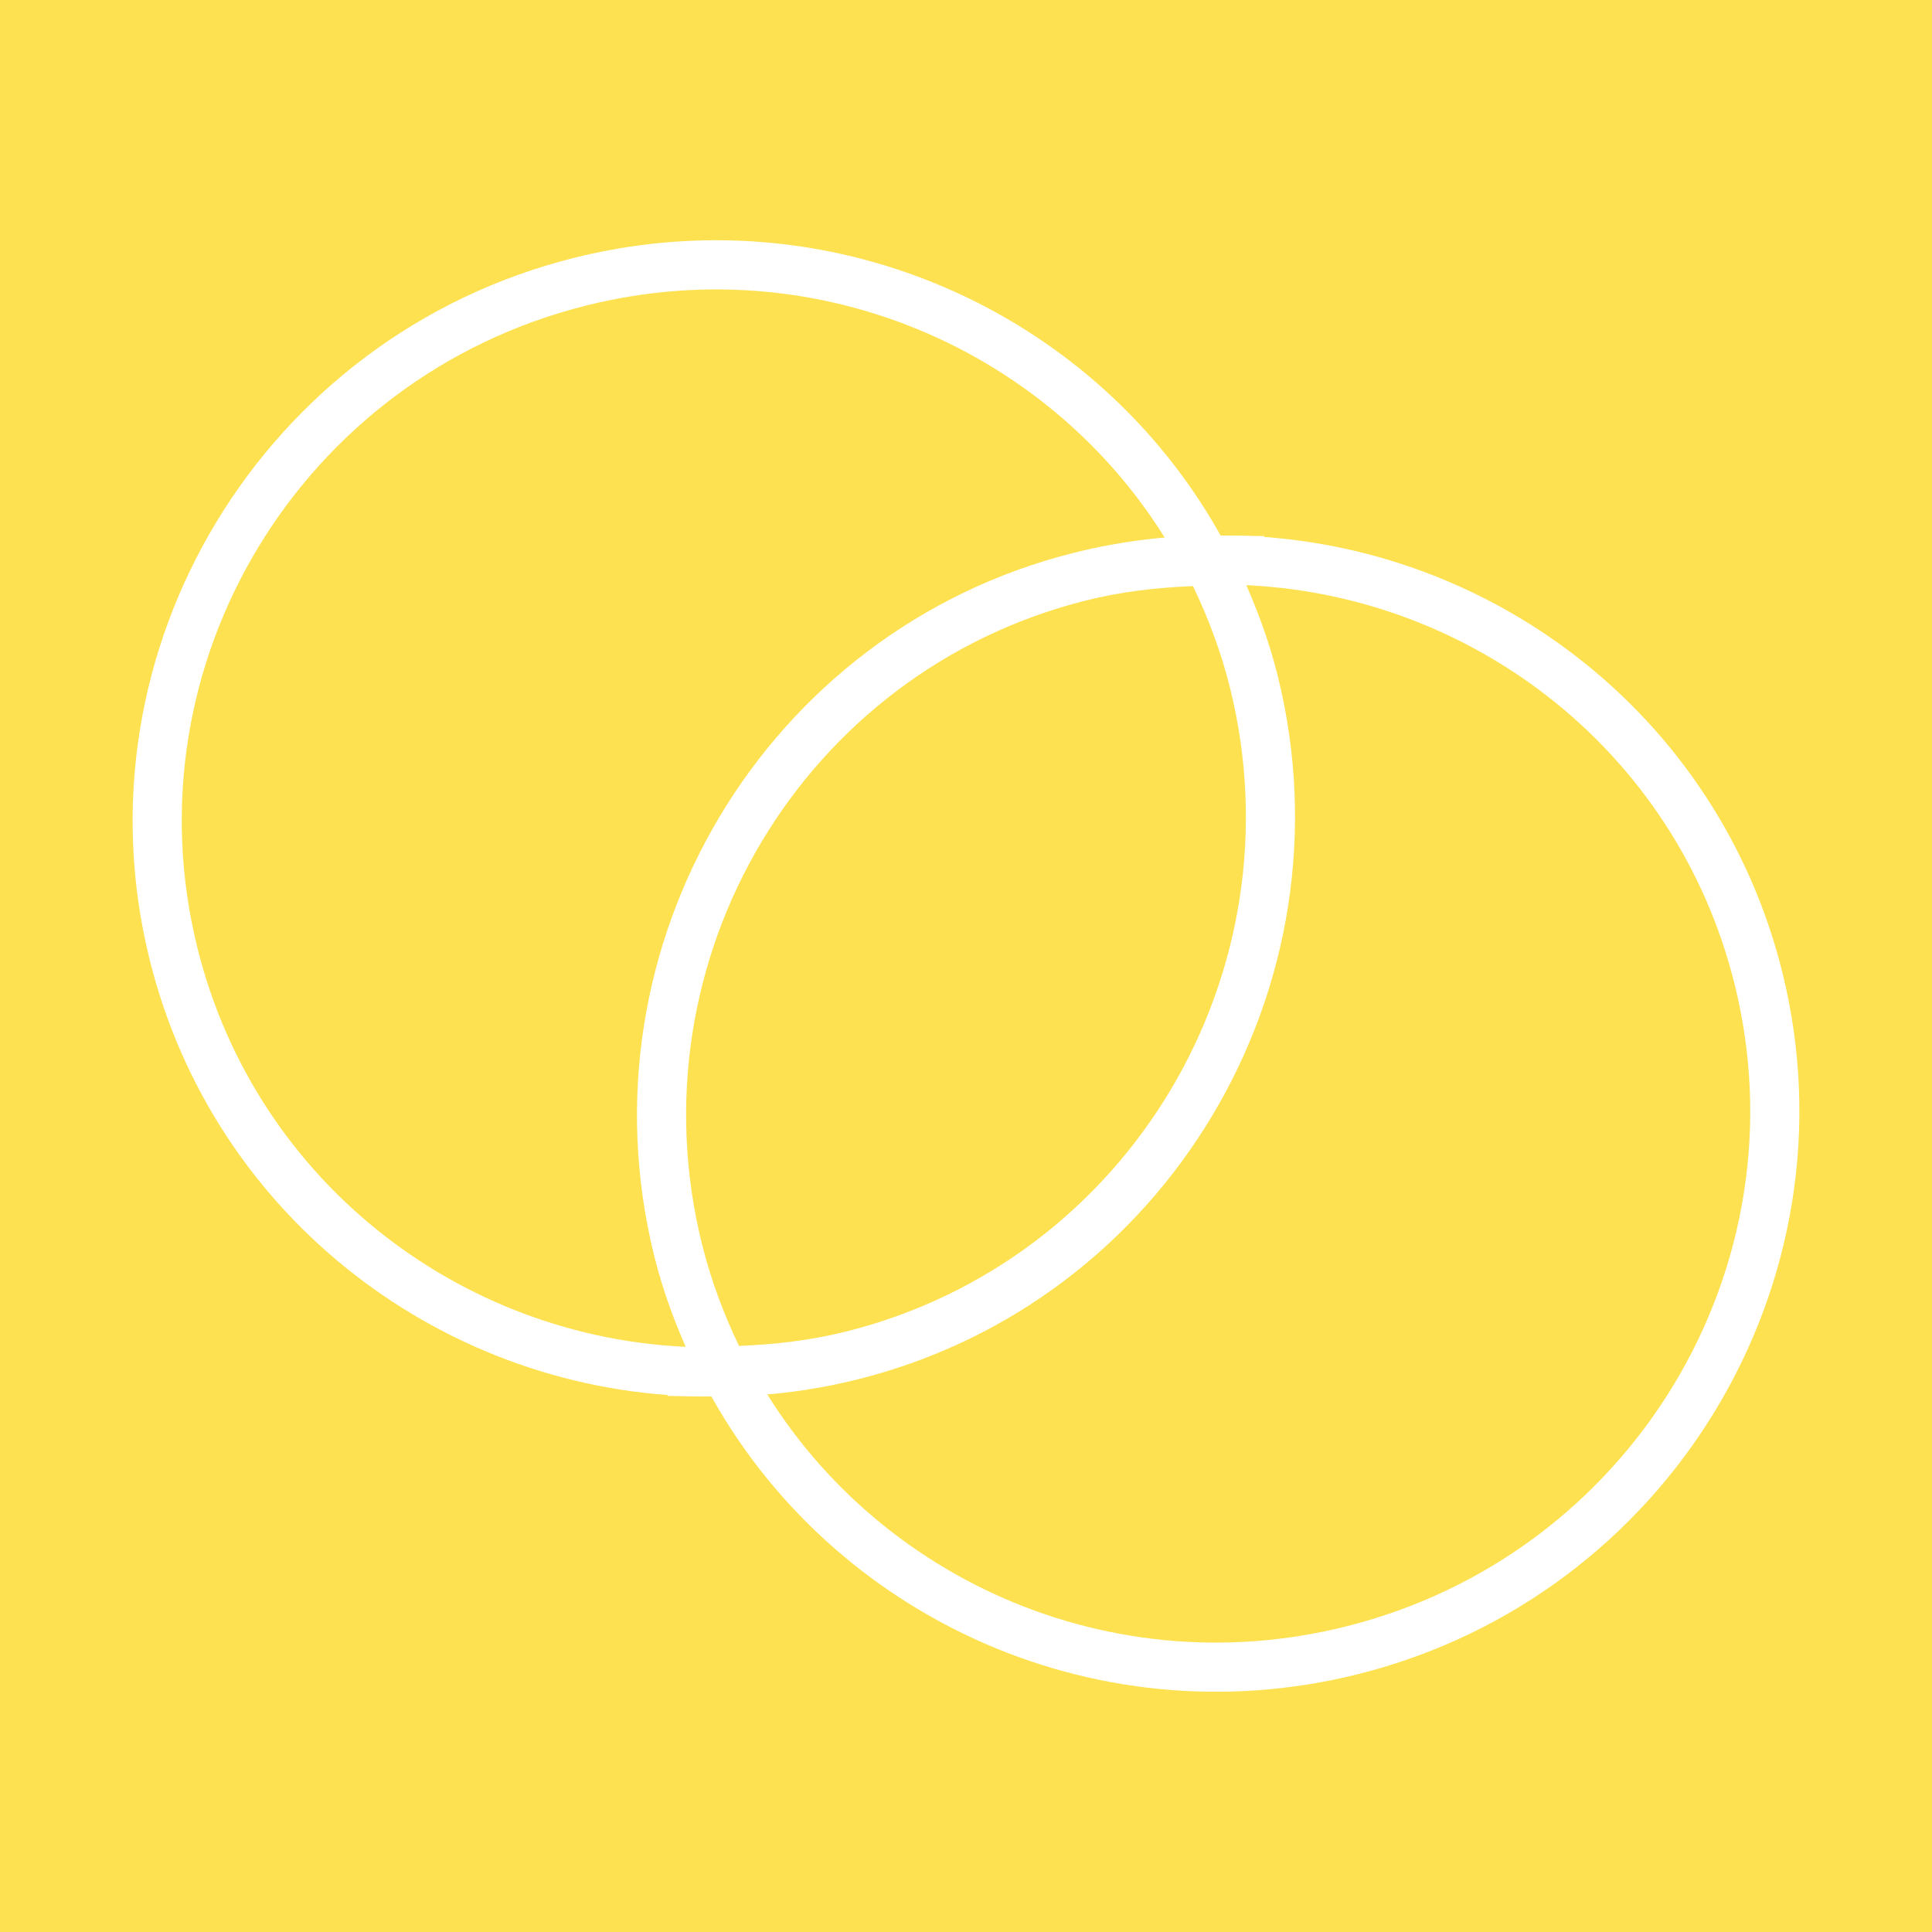
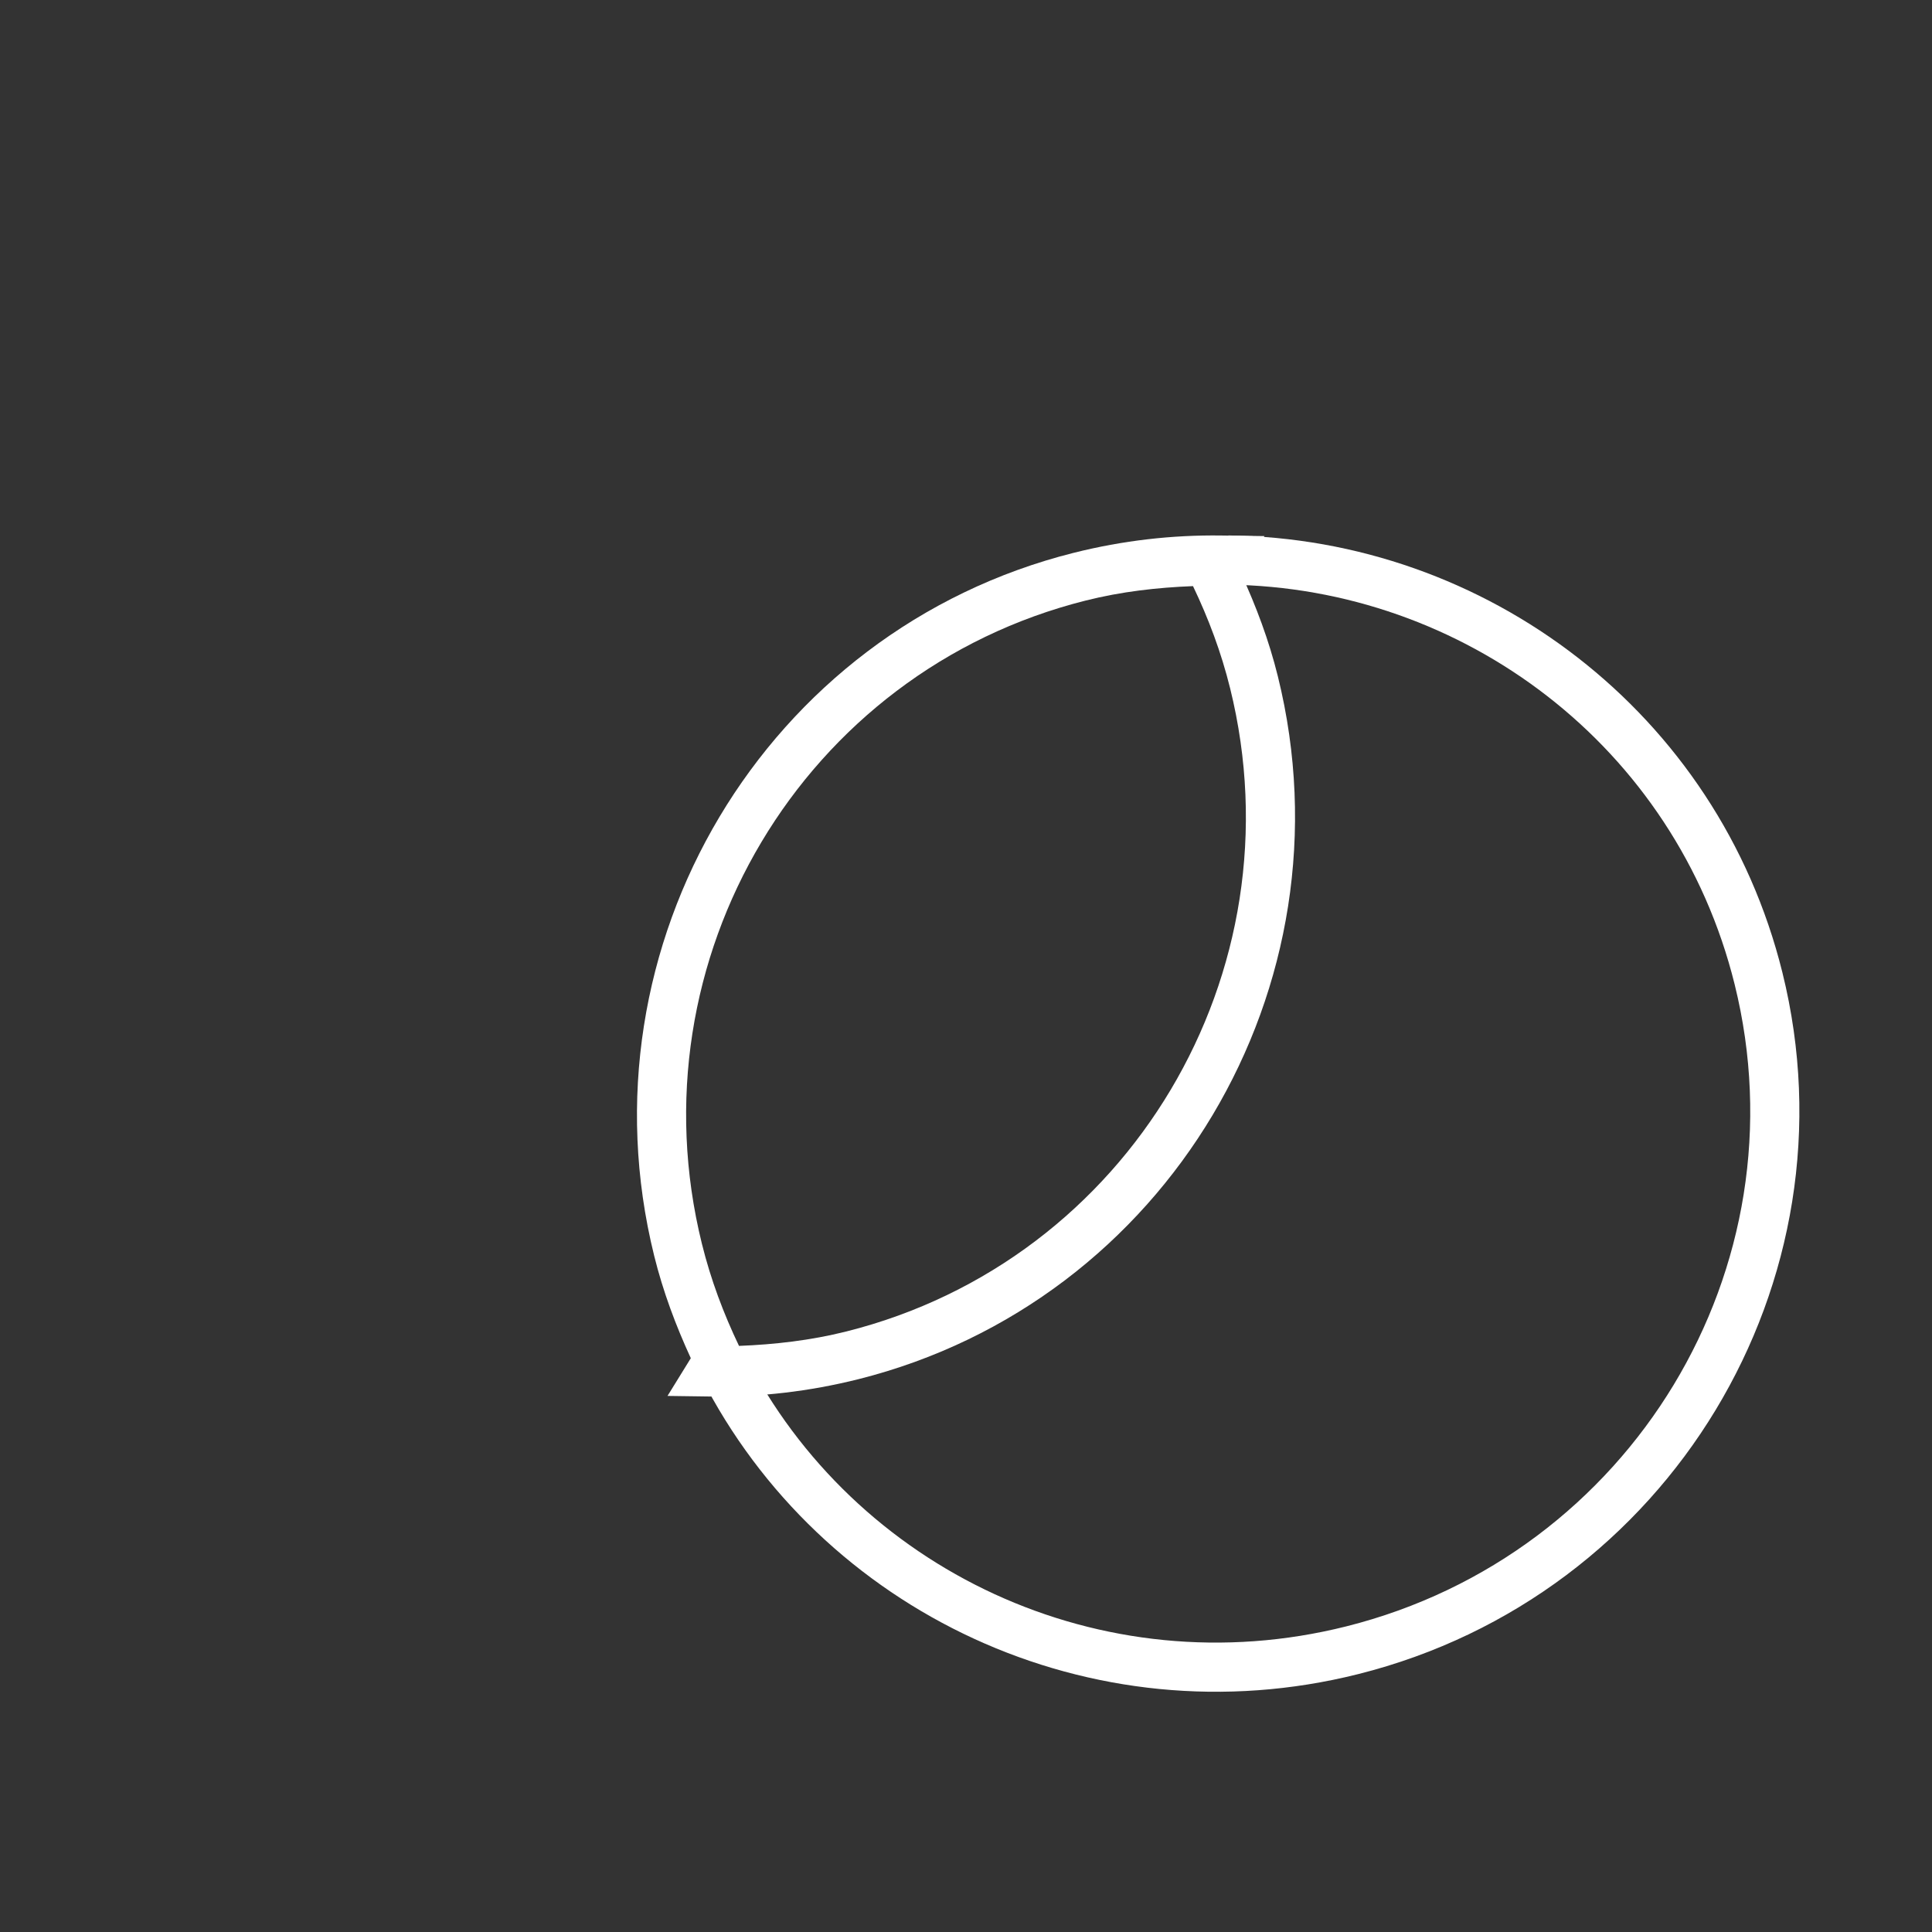
<svg xmlns="http://www.w3.org/2000/svg" xmlns:ns1="http://sodipodi.sourceforge.net/DTD/sodipodi-0.dtd" xmlns:ns2="http://www.inkscape.org/namespaces/inkscape" width="1024" height="1024" viewBox="0 0 1024 1024" version="1.1" id="svg10" ns1:docname="icon-matchmaking_yellow.svg" ns2:version="1.0.1 (3bc2e813f5, 2020-09-07)">
  <rect x="0" y="0" width="1024" height="1024" fill="#333333" stroke="none" />
  <defs id="defs14" />
  <title id="title2">Group</title>
-   <rect style="fill:#fde151;fill-opacity:1;fill-rule:evenodd;stroke:#ffffff;stroke-width:0;stroke-linecap:square;stroke-linejoin:round" id="rect853" width="1024" height="1024" x="5e-07" y="5e-07" />
  <g id="Welcome" stroke="none" stroke-width="0.307" fill="none" fill-rule="evenodd" transform="matrix(3.26,0,0,3.26,69.457,126.51)">
    <g id="Unser-Angebot" transform="translate(-247,-1872)" stroke="#ffffff" stroke-width="2.454">
      <g id="Group" transform="translate(251.25,1876.25)" style="stroke-width:2.454">
-         <path style="color:#000000;font-style:normal;font-variant:normal;font-weight:normal;font-stretch:normal;font-size:medium;line-height:normal;font-family:sans-serif;font-variant-ligatures:normal;font-variant-position:normal;font-variant-caps:normal;font-variant-numeric:normal;font-variant-alternates:normal;font-variant-east-asian:normal;font-feature-settings:normal;font-variation-settings:normal;text-indent:0;text-align:start;text-decoration:none;text-decoration-line:none;text-decoration-style:solid;text-decoration-color:#000000;letter-spacing:normal;word-spacing:normal;text-transform:none;writing-mode:lr-tb;direction:ltr;text-orientation:mixed;dominant-baseline:auto;baseline-shift:baseline;text-anchor:start;white-space:normal;shape-padding:0;shape-margin:0;inline-size:0;clip-rule:nonzero;display:inline;overflow:visible;visibility:visible;opacity:1;isolation:auto;mix-blend-mode:normal;color-interpolation:sRGB;color-interpolation-filters:linearRGB;solid-color:#000000;solid-opacity:1;vector-effect:none;fill:#ffffff;fill-opacity:1;fill-rule:nonzero;stroke:none;stroke-width:2.454;stroke-linecap:butt;stroke-linejoin:miter;stroke-miterlimit:4;stroke-dasharray:none;stroke-dashoffset:0;stroke-opacity:1;color-rendering:auto;image-rendering:auto;shape-rendering:auto;text-rendering:auto;enable-background:accumulate;stop-color:#000000;stop-opacity:1" d="M 92.09,-3.99 C 84.072,-4.095 75.907,-3.173 67.76,-1.131 17.224,11.536 -13.708,62.65 -1.229,112.953 9.25,155.203 47.02,183.539 88.828,184 l 0.088,-8 C 50.664,175.579 16.134,149.731 6.535,111.027 -4.898,64.945 23.337,18.251 69.705,6.629 109.571,-3.365 149.711,15.921 167.436,50.771 l 7.129,-3.627 C 158.804,16.155 126.832,-3.538 92.09,-3.99 Z" id="path843" />
        <path style="color:#000000;font-style:normal;font-variant:normal;font-weight:normal;font-stretch:normal;font-size:medium;line-height:normal;font-family:sans-serif;font-variant-ligatures:normal;font-variant-position:normal;font-variant-caps:normal;font-variant-numeric:normal;font-variant-alternates:normal;font-variant-east-asian:normal;font-feature-settings:normal;font-variation-settings:normal;text-indent:0;text-align:start;text-decoration:none;text-decoration-line:none;text-decoration-style:solid;text-decoration-color:#000000;letter-spacing:normal;word-spacing:normal;text-transform:none;writing-mode:lr-tb;direction:ltr;text-orientation:mixed;dominant-baseline:auto;baseline-shift:baseline;text-anchor:start;white-space:normal;shape-padding:0;shape-margin:0;inline-size:0;clip-rule:nonzero;display:inline;overflow:visible;visibility:visible;opacity:1;isolation:auto;mix-blend-mode:normal;color-interpolation:sRGB;color-interpolation-filters:linearRGB;solid-color:#000000;solid-opacity:1;vector-effect:none;fill:#ffffff;fill-opacity:1;fill-rule:nonzero;stroke:none;stroke-width:2.454;stroke-linecap:butt;stroke-linejoin:miter;stroke-miterlimit:4;stroke-dasharray:none;stroke-dashoffset:0;stroke-opacity:1;color-rendering:auto;image-rendering:auto;shape-rendering:auto;text-rendering:auto;enable-background:accumulate;stop-color:#000000;stop-opacity:1" d="m 174.172,44 -0.088,8 c 38.252,0.421 72.782,26.269 82.381,64.973 11.433,46.082 -16.803,92.777 -63.164,104.398 -39.872,9.994 -80.012,-9.292 -97.736,-44.143 l -7.129,3.627 c 19.398,38.141 63.352,59.168 106.811,48.275 50.53,-12.667 81.462,-63.781 68.982,-114.084 C 253.75,72.797 215.98,44.461 174.172,44 Z" id="path847" />
        <path style="color:#000000;font-style:normal;font-variant:normal;font-weight:normal;font-stretch:normal;font-size:medium;line-height:normal;font-family:sans-serif;font-variant-ligatures:normal;font-variant-position:normal;font-variant-caps:normal;font-variant-numeric:normal;font-variant-alternates:normal;font-variant-east-asian:normal;font-feature-settings:normal;font-variation-settings:normal;text-indent:0;text-align:start;text-decoration:none;text-decoration-line:none;text-decoration-style:solid;text-decoration-color:#000000;letter-spacing:normal;word-spacing:normal;text-transform:none;writing-mode:lr-tb;direction:ltr;text-orientation:mixed;dominant-baseline:auto;baseline-shift:baseline;text-anchor:start;white-space:normal;shape-padding:0;shape-margin:0;inline-size:0;clip-rule:nonzero;display:inline;overflow:visible;visibility:visible;opacity:1;isolation:auto;mix-blend-mode:normal;color-interpolation:sRGB;color-interpolation-filters:linearRGB;solid-color:#000000;solid-opacity:1;vector-effect:none;fill:#ffffff;fill-opacity:1;fill-rule:nonzero;stroke:none;stroke-width:2.454;stroke-linecap:butt;stroke-linejoin:miter;stroke-miterlimit:4;stroke-dasharray:none;stroke-dashoffset:0;stroke-opacity:1;color-rendering:auto;image-rendering:auto;shape-rendering:auto;text-rendering:auto;enable-background:accumulate;stop-color:#000000;stop-opacity:1" d="m 172.971,44.008 c -7.905,-0.106 -15.956,0.801 -23.979,2.82 l 0.002,-0.002 C 98.859,59.42 68.309,110.638 80.799,161.098 c 1.453,5.878 3.535,11.394 5.959,16.664 l -3.787,6.135 7.059,0.096 c 7.908,0.106 15.958,-0.807 23.977,-2.818 50.134,-12.593 80.684,-63.811 68.195,-114.27 v -0.002 c -1.453,-5.877 -3.536,-11.394 -5.959,-16.664 l 3.787,-6.135 z m -4.564,8.229 c 2.511,5.246 4.586,10.752 6.027,16.586 l 0.002,0.002 c 11.457,46.289 -16.464,93.056 -62.379,104.59 -5.846,1.466 -11.679,2.12 -17.463,2.348 -2.51,-5.246 -4.586,-10.751 -6.027,-16.584 l -0.002,-0.002 C 77.107,112.887 105.028,66.119 150.943,54.586 c 5.844,-1.471 11.677,-2.123 17.463,-2.35 z" id="path851" />
      </g>
    </g>
  </g>
</svg>